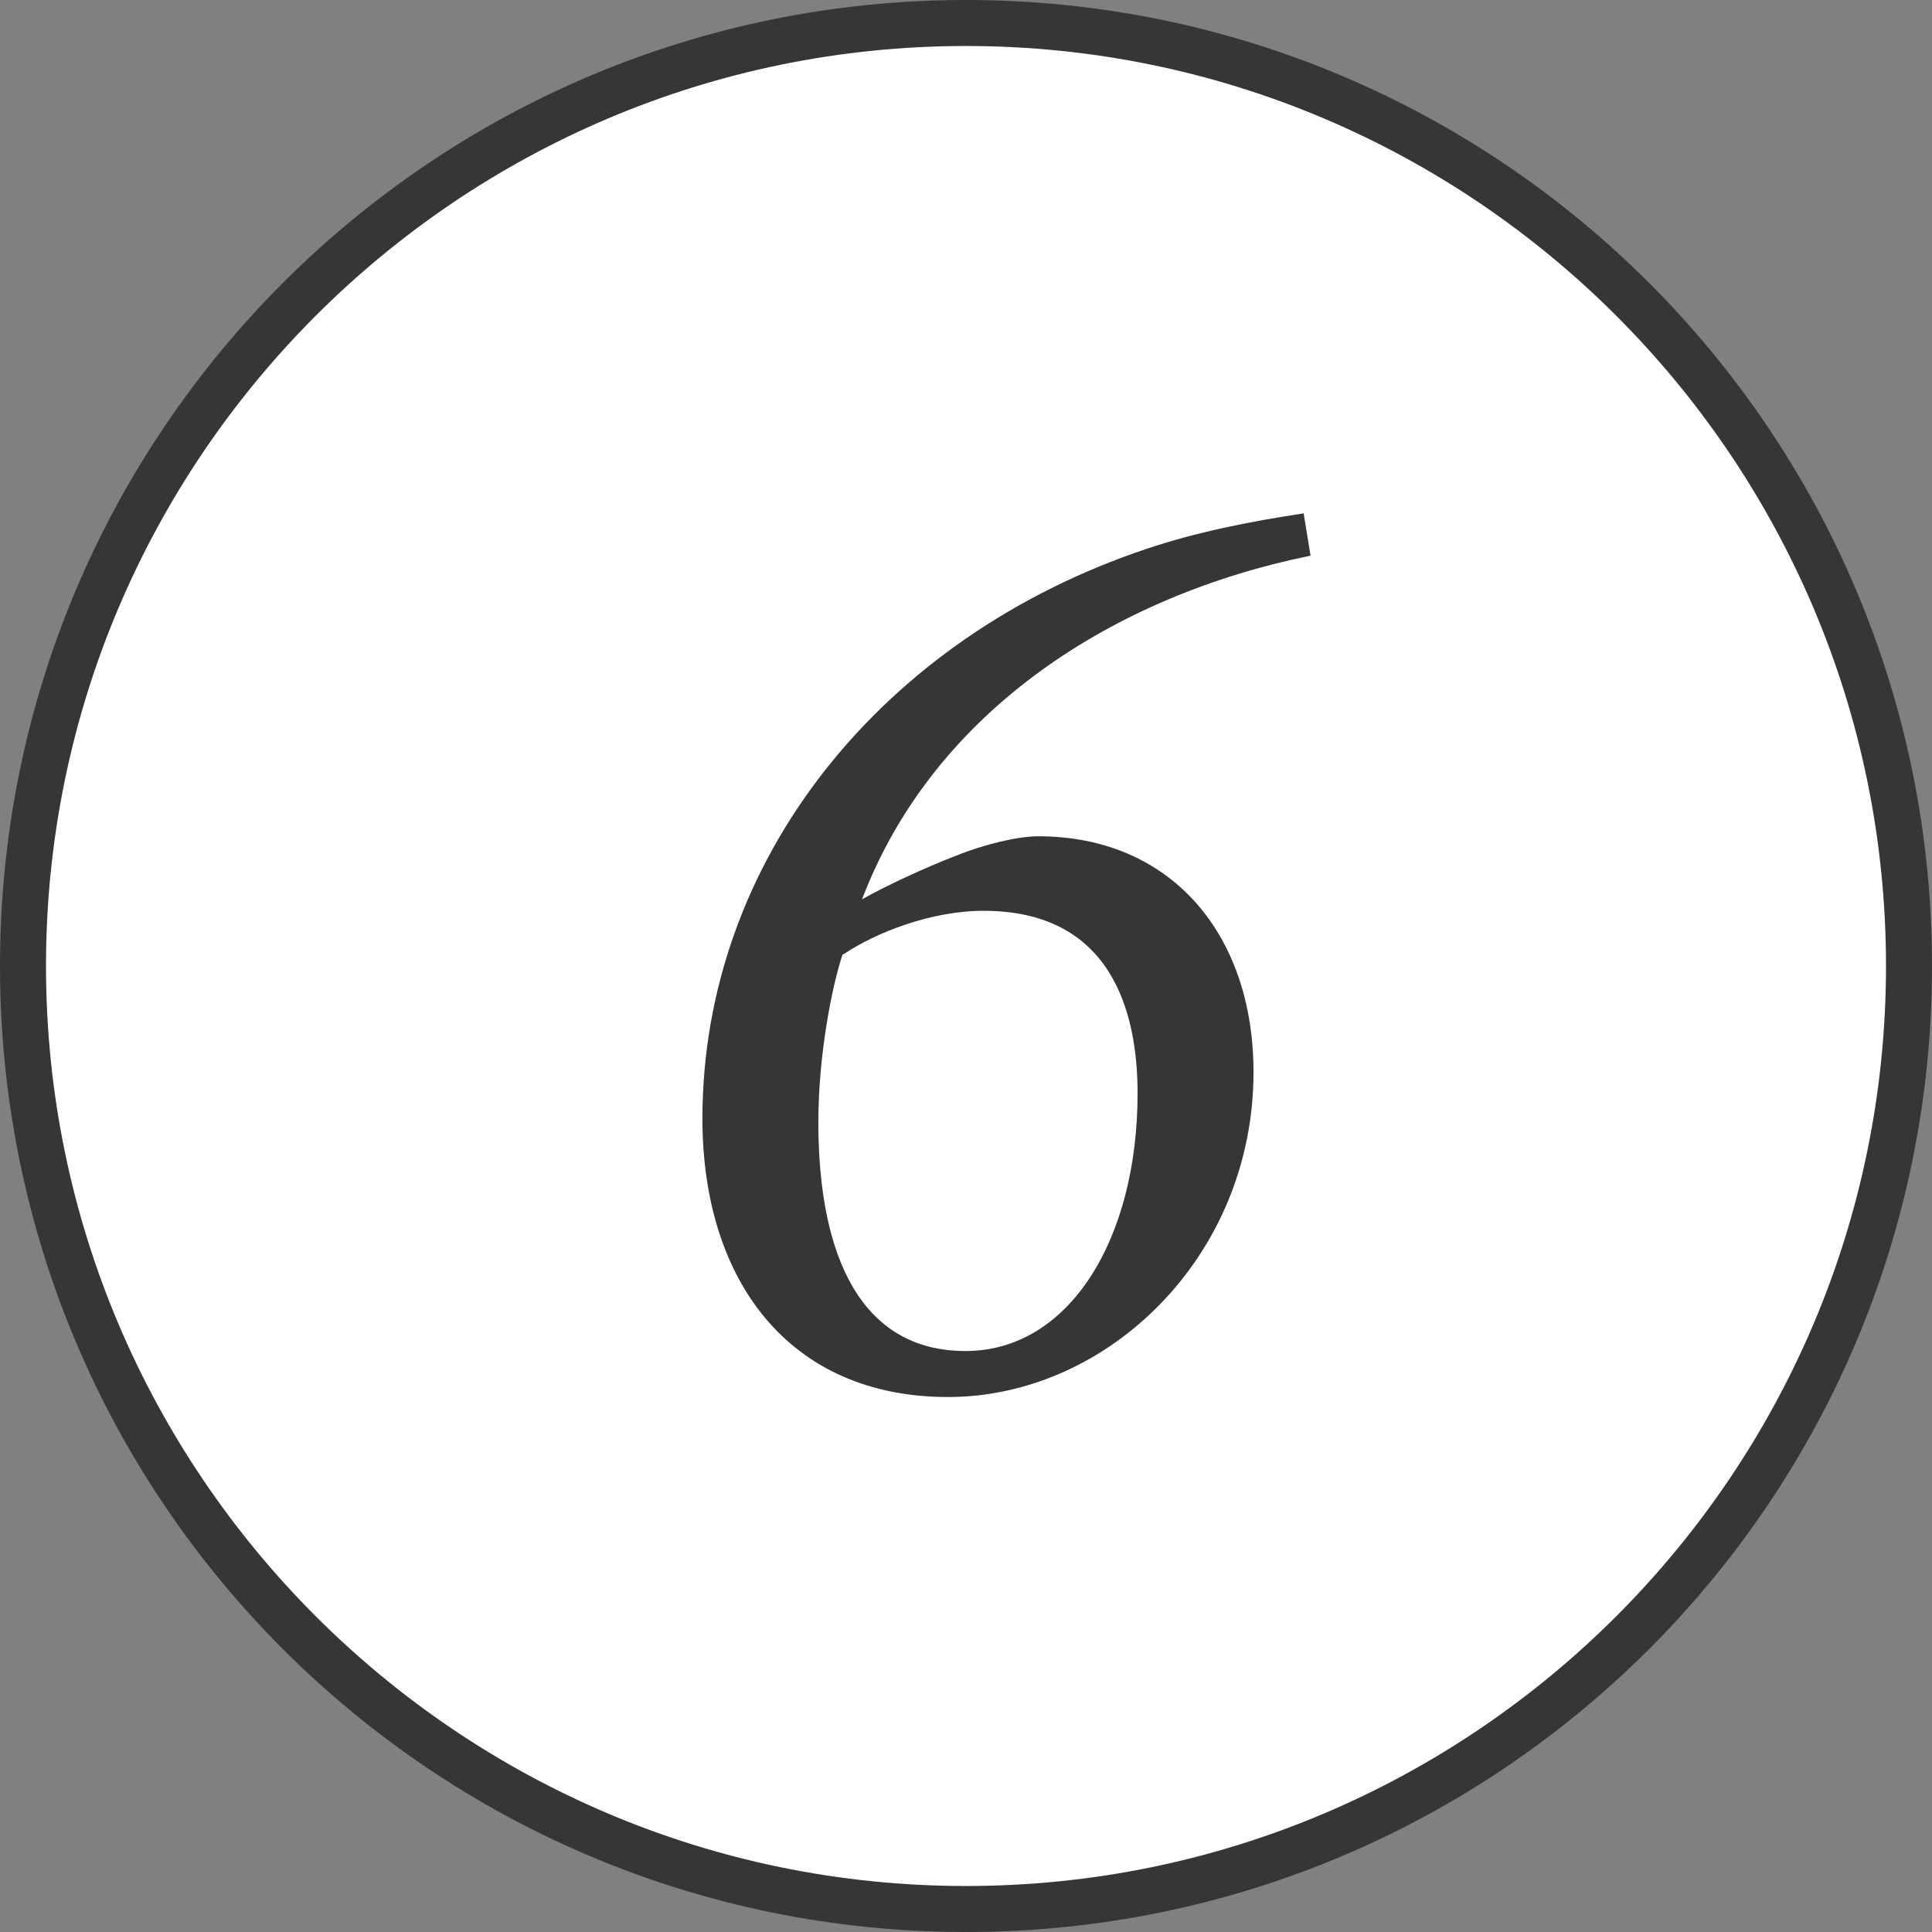
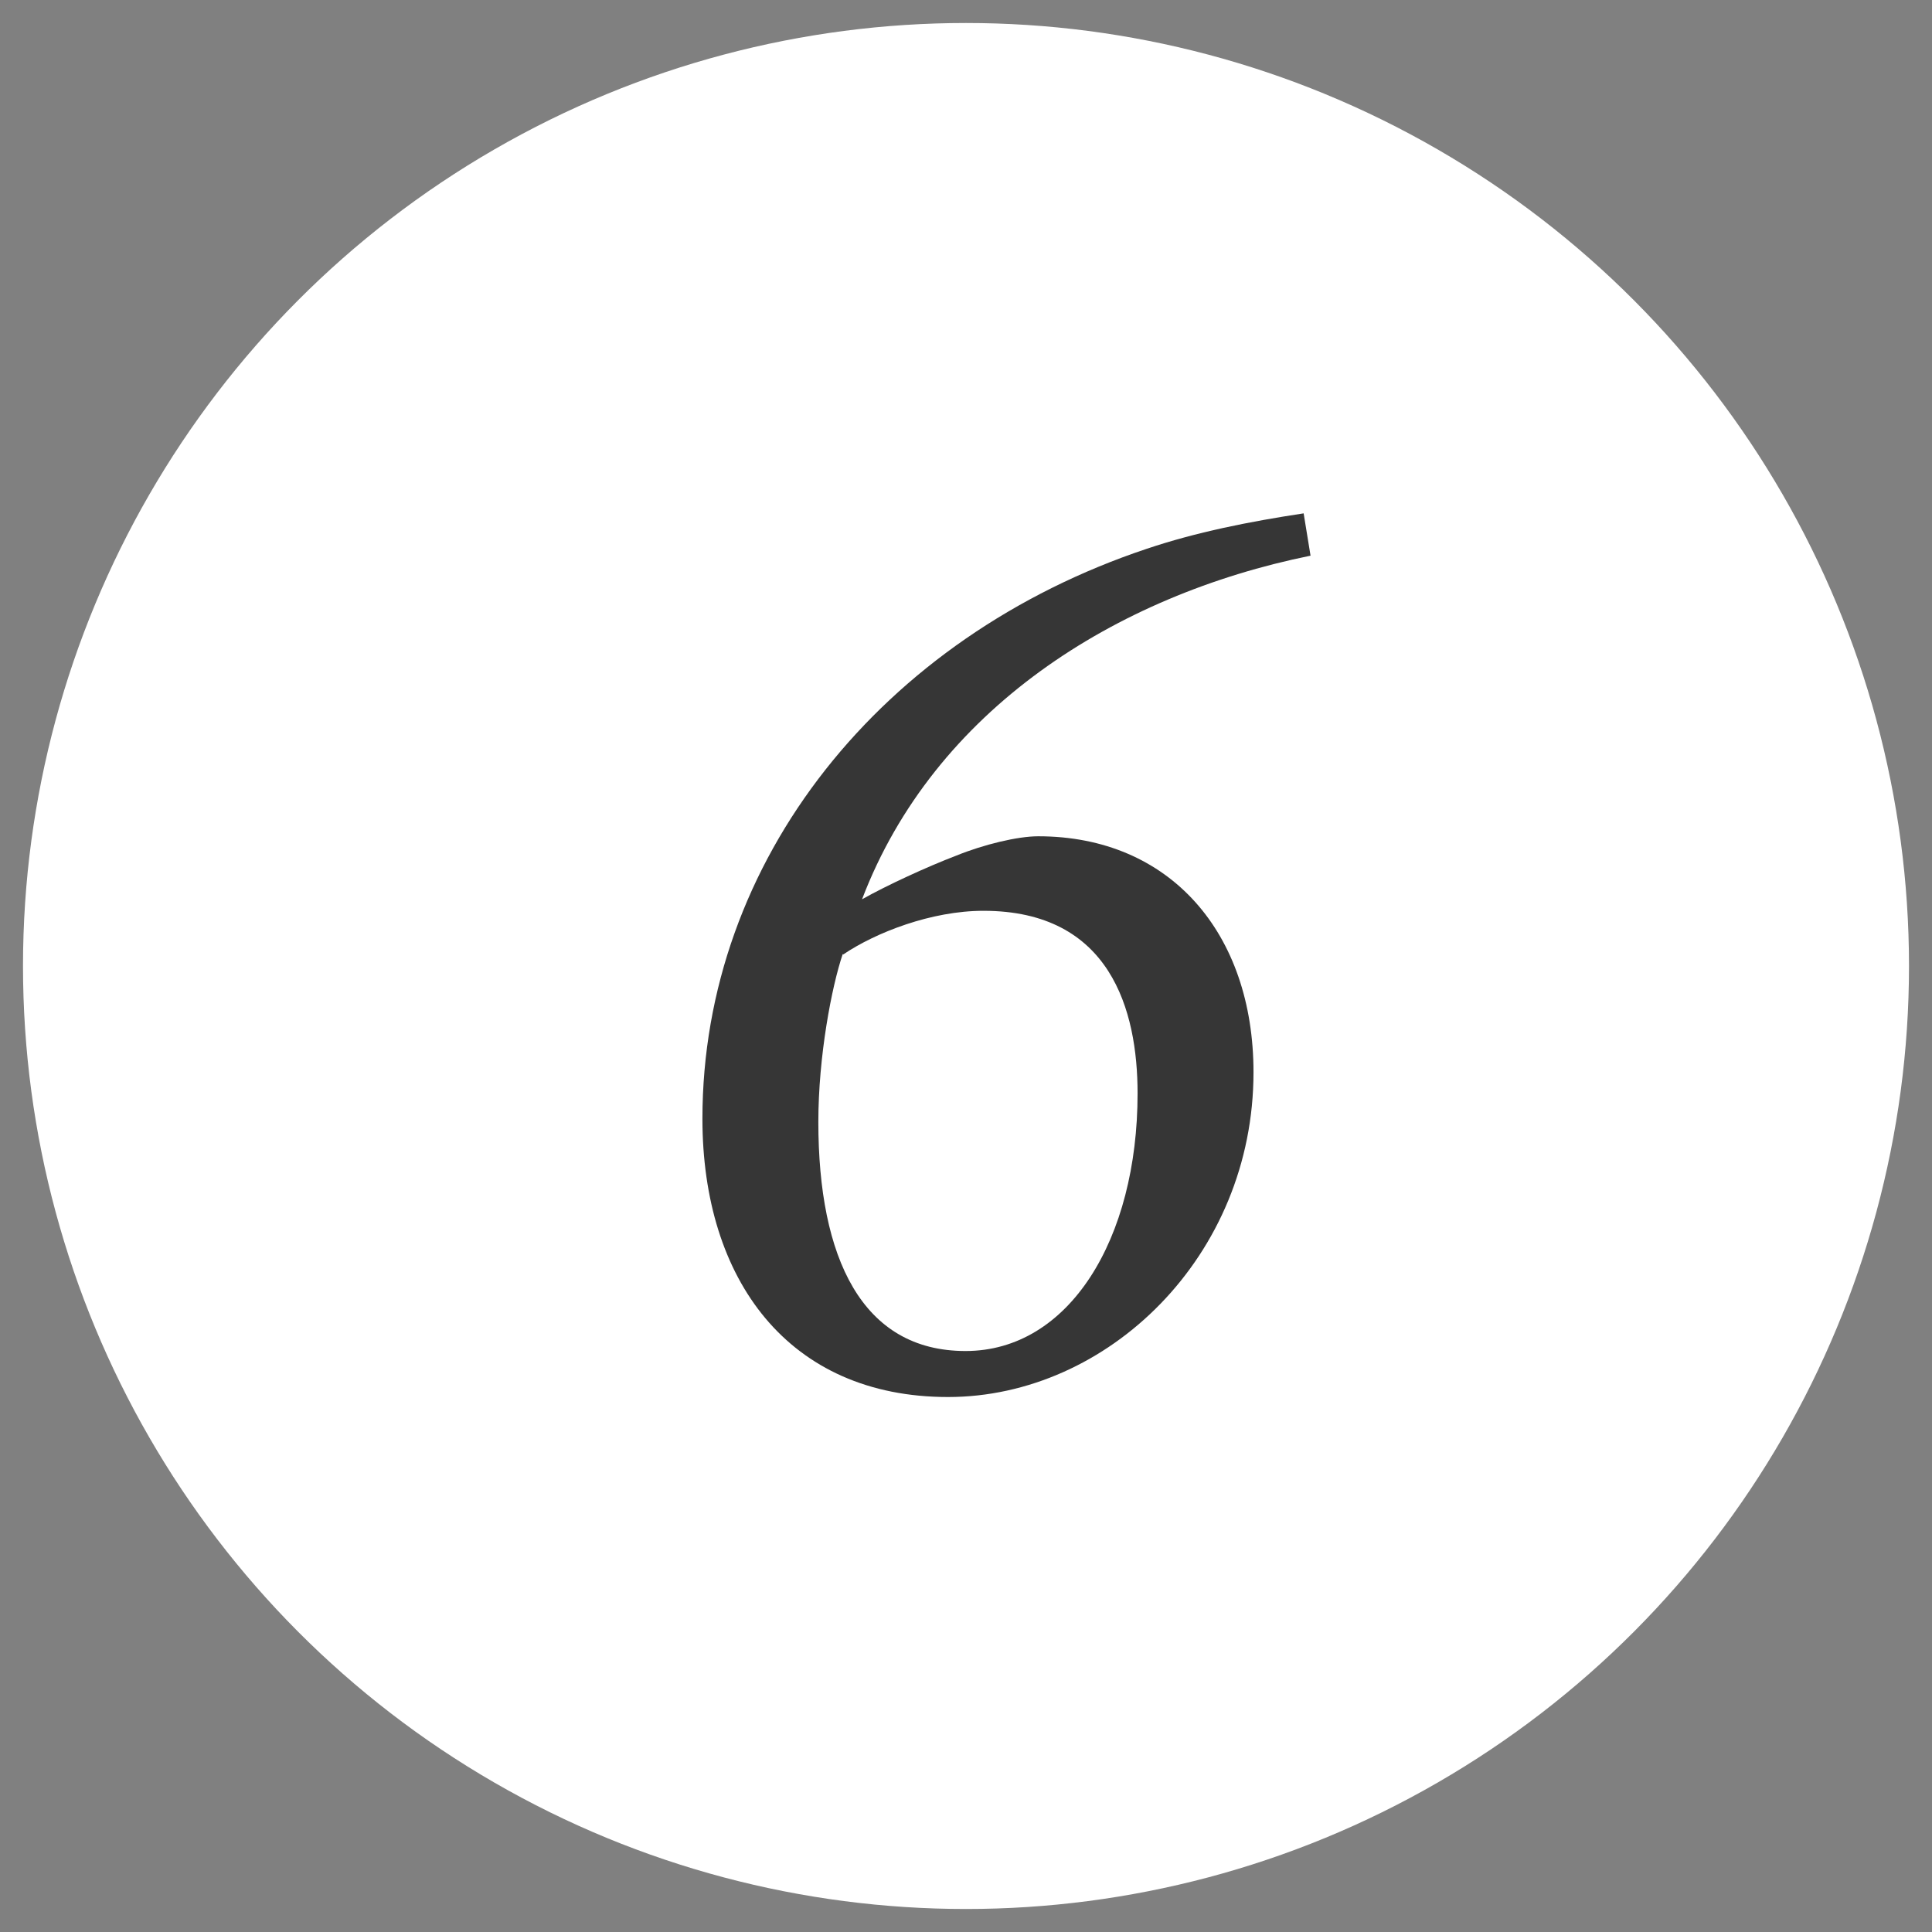
<svg xmlns="http://www.w3.org/2000/svg" id="_レイヤー_2" viewBox="0 0 42 42">
  <rect x="0" y="0" width="42" height="42" fill="#808080" stroke="none" />
  <defs>
    <style>.cls-1{fill:#fff;}.cls-2{fill:#363636;}</style>
  </defs>
  <g id="_テキスト">
    <g>
      <g>
        <circle class="cls-1" cx="21" cy="21" r="20.5" />
-         <path class="cls-2" d="m21,1c11.03,0,20,8.97,20,20s-8.97,20-20,20S1,32.03,1,21,9.97,1,21,1m0-1C9.4,0,0,9.4,0,21s9.4,21,21,21,21-9.4,21-21S32.6,0,21,0h0Z" />
      </g>
      <path class="cls-2" d="m28.49,12.08c-4.24.86-8.18,3.35-9.75,7.47.53-.3,1.42-.71,2.05-.95.59-.24,1.33-.42,1.78-.42,2.87,0,4.68,2.11,4.68,5.13,0,4-3.17,7.06-6.64,7.06s-5.34-2.55-5.34-6.05c0-5.63,3.91-10.47,9.66-12.39,1.07-.36,2.22-.59,3.41-.77l.15.92Zm-10.17,8.66c-.24.71-.53,2.22-.53,3.65,0,2.96.95,4.98,3.2,4.98s3.74-2.43,3.74-5.6c0-1.81-.59-3.97-3.35-3.97-1.13,0-2.34.47-3.05.95Z" />
    </g>
  </g>
</svg>